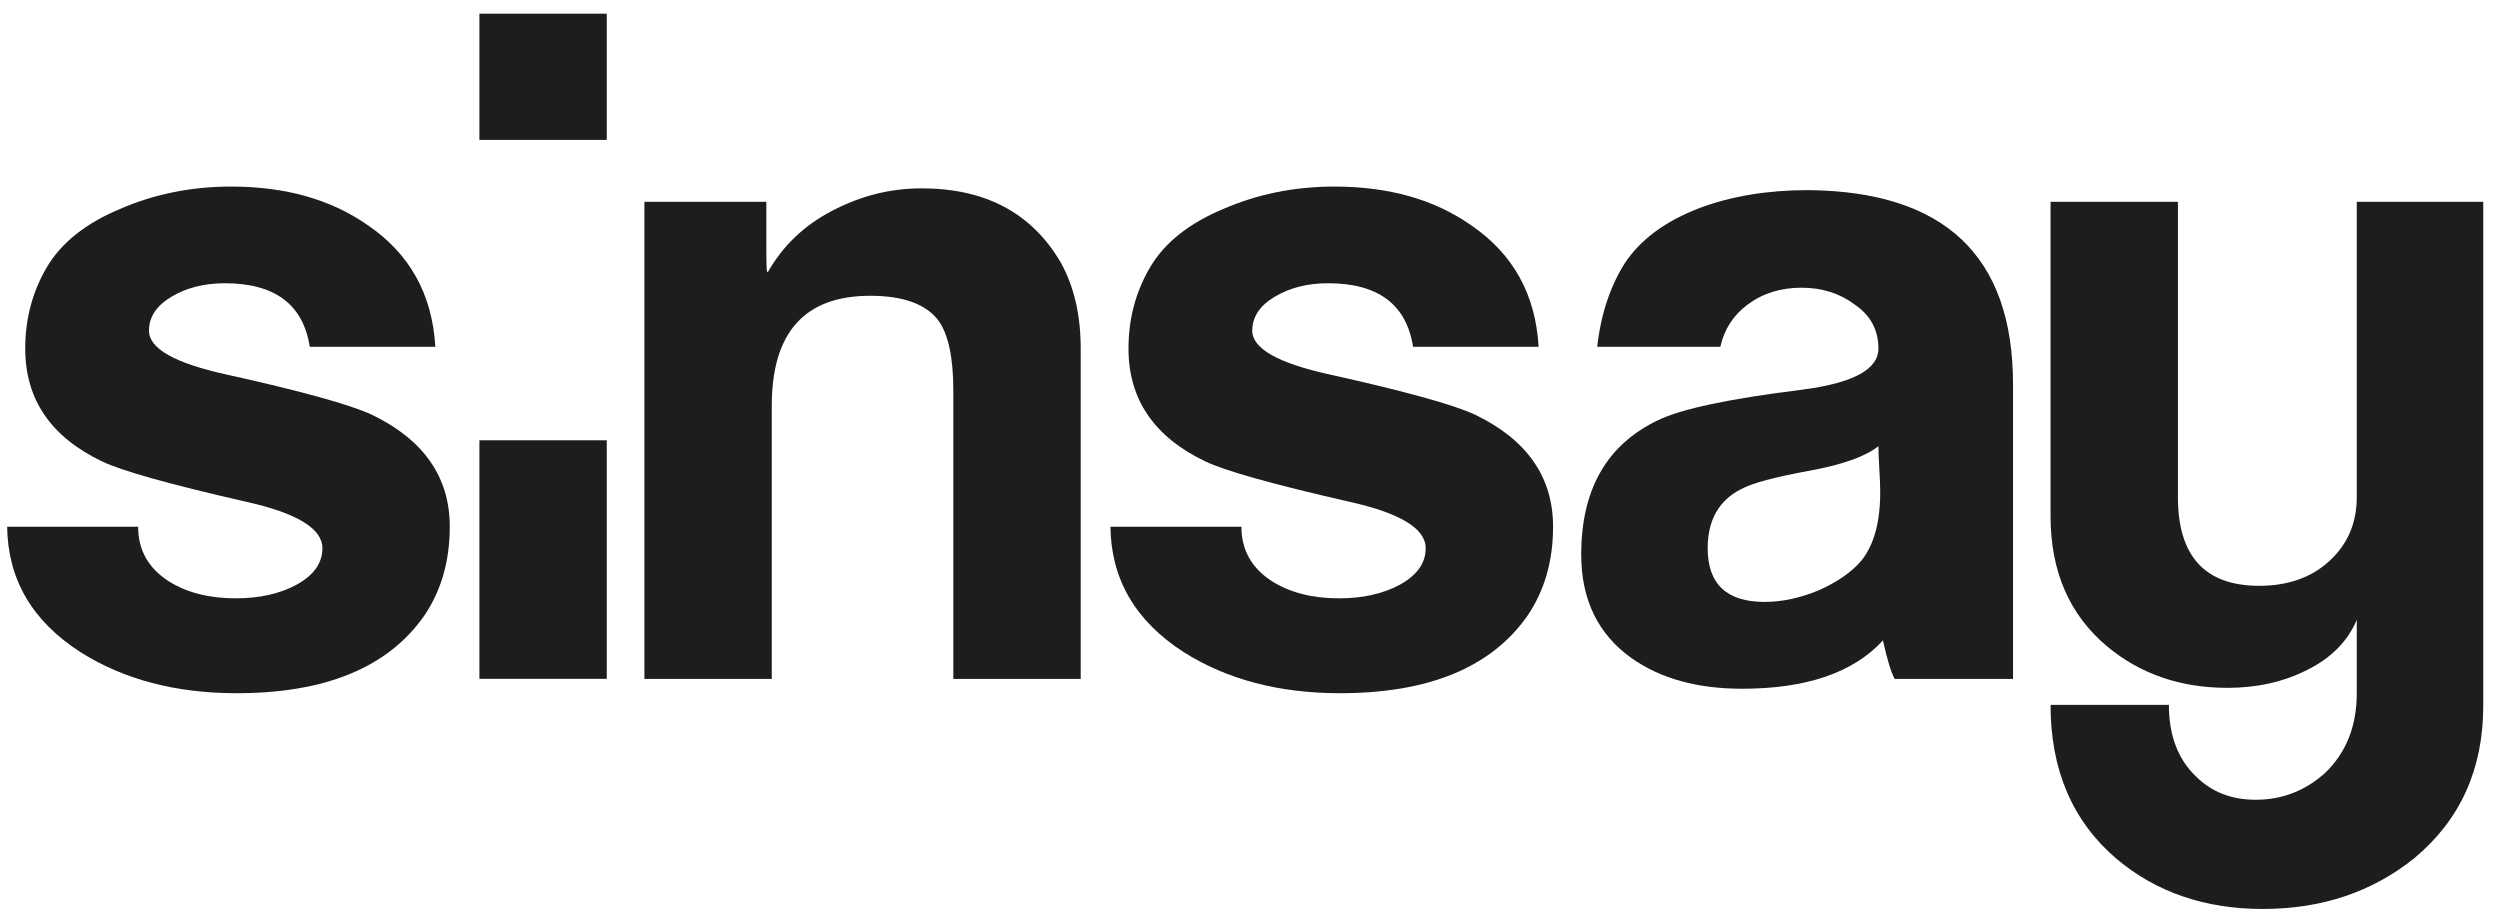
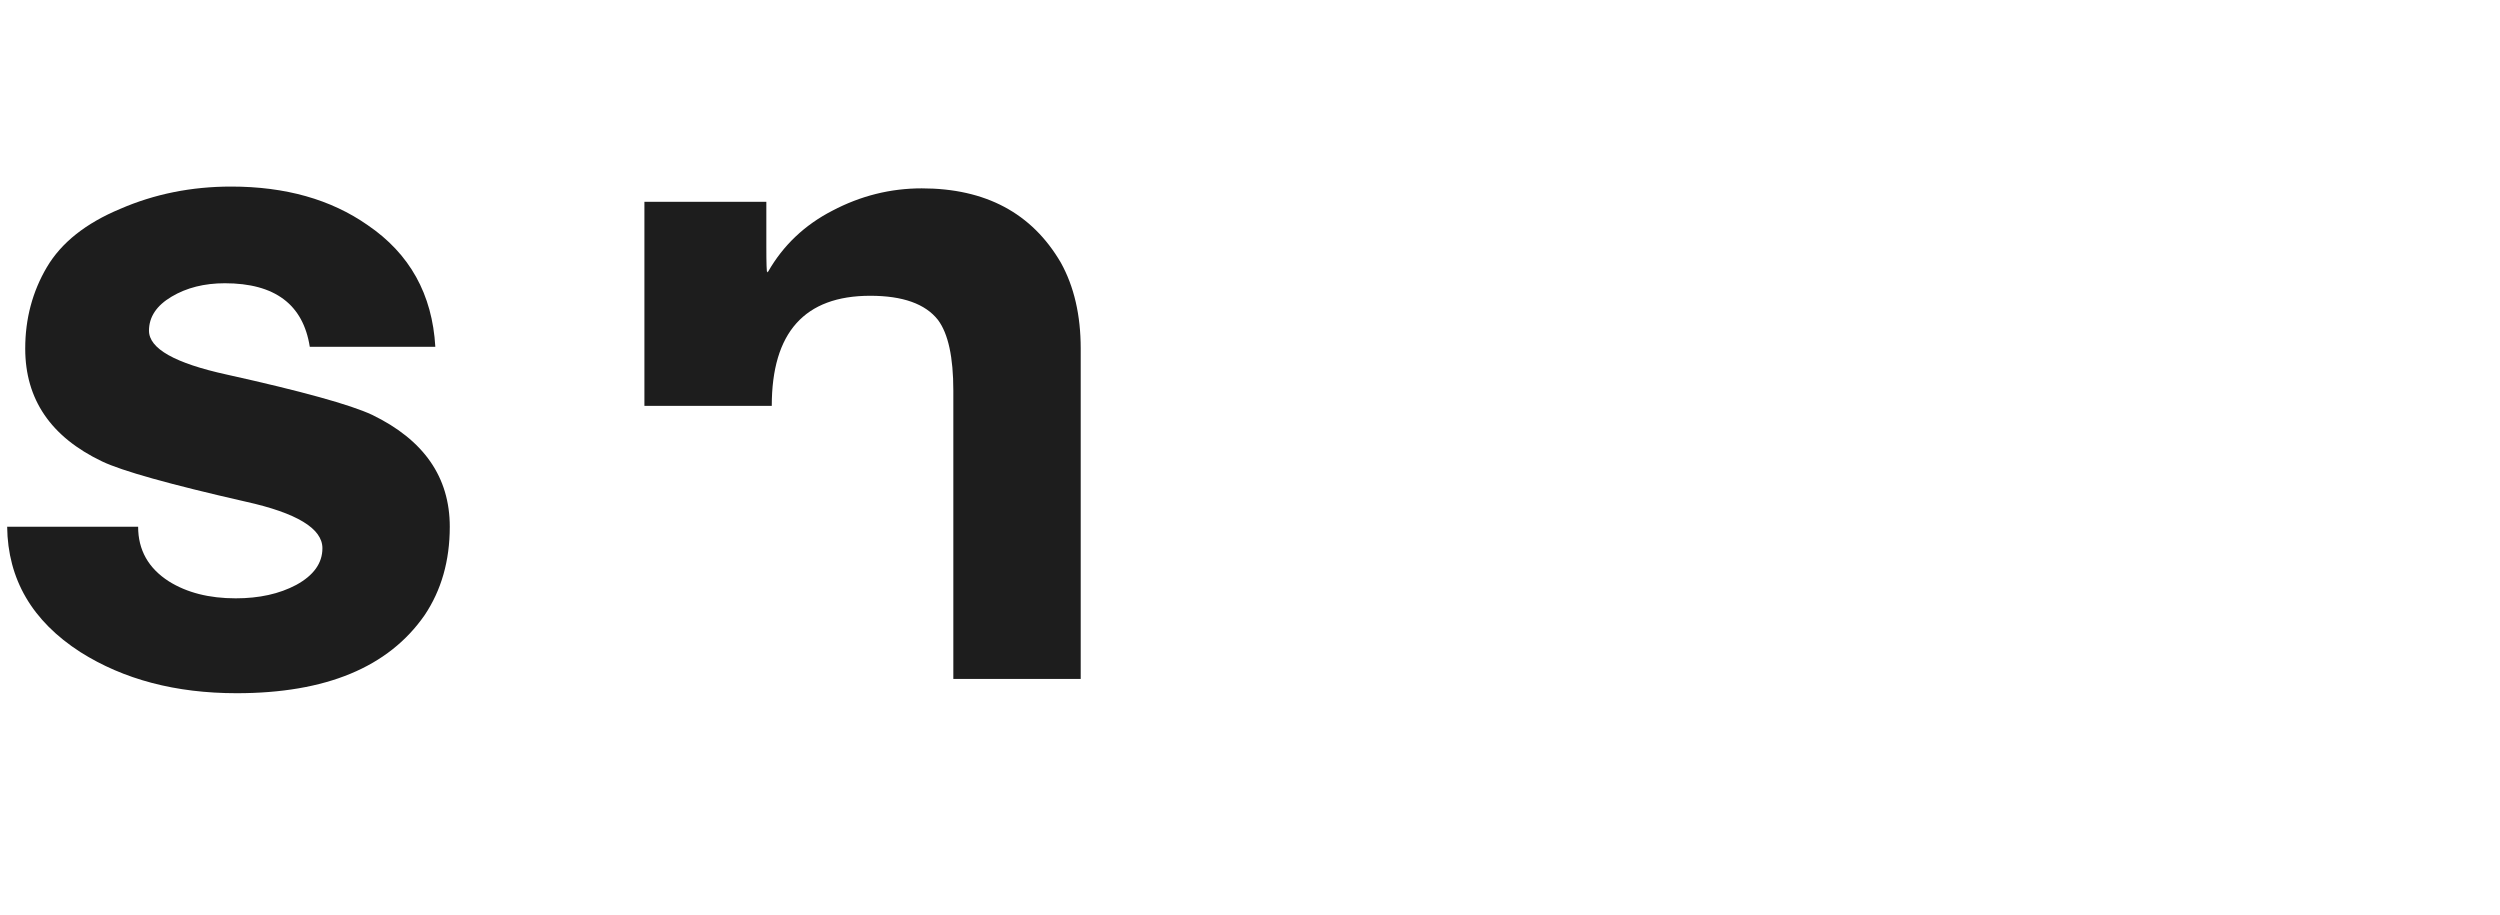
<svg xmlns="http://www.w3.org/2000/svg" width="123" height="45" viewBox="0 0 123 45" fill="none">
-   <path d="M23.587 0.673H29.853V6.883H23.587V0.673Z" fill="#1D1D1D" />
  <path d="M22.129 25.915C22.129 27.589 21.715 29.042 20.885 30.275C19.107 32.83 16.026 34.106 11.641 34.106C8.648 34.106 6.085 33.431 3.952 32.081C1.582 30.555 0.382 28.499 0.352 25.915H6.796C6.796 27.06 7.3 27.956 8.307 28.602C9.196 29.159 10.293 29.438 11.596 29.438C12.752 29.438 13.745 29.219 14.574 28.778C15.433 28.308 15.863 27.707 15.863 26.972C15.863 26.003 14.604 25.239 12.085 24.681C8.352 23.83 5.996 23.169 5.019 22.7C2.5 21.496 1.241 19.646 1.241 17.151C1.241 15.682 1.597 14.346 2.307 13.143C3.019 11.939 4.218 10.985 5.908 10.28C7.596 9.546 9.418 9.179 11.373 9.179C14.041 9.179 16.277 9.81 18.085 11.073C20.159 12.482 21.27 14.479 21.418 17.063H15.241C14.915 14.978 13.522 13.936 11.063 13.936C10.055 13.936 9.181 14.155 8.441 14.596C7.7 15.036 7.33 15.594 7.33 16.27C7.33 17.151 8.604 17.87 11.152 18.428C14.856 19.25 17.241 19.911 18.308 20.41C20.855 21.643 22.129 23.478 22.129 25.915Z" fill="#1D1D1D" />
-   <path d="M53.171 33.402H46.904V19.22C46.904 17.576 46.653 16.416 46.149 15.741C45.526 14.948 44.415 14.552 42.816 14.552C39.586 14.552 37.971 16.357 37.971 19.969V33.402H31.705V9.927H37.704V12.13C37.704 12.981 37.719 13.406 37.749 13.406C37.749 13.377 37.763 13.363 37.793 13.363C38.534 12.07 39.585 11.072 40.949 10.368C42.342 9.634 43.808 9.267 45.349 9.267C48.489 9.267 50.771 10.485 52.193 12.922C52.845 14.097 53.171 15.506 53.171 17.151V33.402Z" fill="#1D1D1D" />
-   <path d="M75.166 30.275C75.996 29.042 76.411 27.589 76.411 25.915C76.411 23.478 75.136 21.643 72.588 20.41C71.521 19.911 69.136 19.25 65.433 18.428C62.884 17.87 61.611 17.151 61.611 16.27C61.611 15.594 61.981 15.036 62.722 14.596C63.462 14.155 64.337 13.936 65.344 13.936C67.803 13.936 69.196 14.978 69.522 17.063H75.7C75.551 14.479 74.441 12.482 72.366 11.073C70.559 9.81 68.322 9.179 65.655 9.179C63.7 9.179 61.878 9.546 60.189 10.28C58.499 10.985 57.3 11.939 56.589 13.143C55.878 14.346 55.522 15.682 55.522 17.151C55.522 19.646 56.781 21.496 59.3 22.7C60.278 23.169 62.633 23.83 66.366 24.681C68.885 25.239 70.144 26.003 70.144 26.972C70.144 27.707 69.714 28.308 68.855 28.778C68.026 29.219 67.033 29.438 65.877 29.438C64.574 29.438 63.478 29.159 62.588 28.602C61.582 27.956 61.078 27.06 61.078 25.915H54.634C54.663 28.499 55.863 30.554 58.233 32.081C60.367 33.431 62.929 34.106 65.922 34.106C70.307 34.106 73.389 32.83 75.166 30.275Z" fill="#1D1D1D" />
-   <path fill-rule="evenodd" clip-rule="evenodd" d="M93.218 33.402C93.04 33.079 92.847 32.448 92.641 31.508C91.188 33.094 88.877 33.886 85.707 33.886C83.514 33.886 81.707 33.388 80.285 32.389C78.626 31.215 77.796 29.511 77.796 27.28C77.796 24.08 79.055 21.877 81.574 20.674C82.729 20.115 85.085 19.617 88.64 19.176C91.159 18.853 92.418 18.178 92.418 17.15C92.418 16.239 92.033 15.52 91.263 14.992C90.522 14.434 89.648 14.155 88.64 14.155C87.603 14.155 86.714 14.434 85.974 14.992C85.28 15.508 84.835 16.198 84.639 17.063H78.583C78.768 15.396 79.259 14.03 79.93 12.966C80.7 11.791 81.93 10.881 83.619 10.235C85.189 9.648 86.967 9.354 88.952 9.354C95.677 9.412 99.041 12.599 99.041 18.911V33.402H93.218ZM92.418 21.951C91.795 22.45 90.699 22.846 89.129 23.14C87.351 23.463 86.196 23.771 85.662 24.065C84.566 24.623 84.018 25.592 84.018 26.972C84.018 28.734 84.952 29.614 86.818 29.614C87.677 29.614 88.566 29.423 89.485 29.042C90.403 28.631 91.1 28.147 91.574 27.589C92.196 26.825 92.507 25.695 92.507 24.197C92.507 23.933 92.492 23.551 92.462 23.053C92.433 22.553 92.418 22.186 92.418 21.951Z" fill="#1D1D1D" />
-   <path d="M29.853 21.662H23.587V33.399H29.853V21.662Z" fill="#1D1D1D" />
-   <path d="M118.798 42.211C121.05 40.331 122.176 37.835 122.176 34.723V9.927H115.953V24.462C115.953 25.724 115.509 26.766 114.62 27.589C113.731 28.411 112.575 28.822 111.153 28.822C108.487 28.822 107.154 27.368 107.154 24.462V9.927H100.887V25.386C100.887 28.117 101.82 30.261 103.687 31.817C105.316 33.167 107.286 33.842 109.598 33.842C111.049 33.842 112.353 33.548 113.509 32.962C114.694 32.374 115.509 31.552 115.953 30.495V34.106C115.953 35.721 115.435 37.028 114.398 38.026C113.42 38.907 112.279 39.348 110.976 39.348C109.79 39.348 108.813 38.966 108.042 38.202C107.154 37.351 106.709 36.176 106.709 34.679H100.887C100.887 37.879 101.968 40.405 104.131 42.254C106.087 43.899 108.487 44.721 111.331 44.721C114.235 44.721 116.724 43.884 118.798 42.211Z" fill="#1D1D1D" />
+   <path d="M53.171 33.402H46.904V19.22C46.904 17.576 46.653 16.416 46.149 15.741C45.526 14.948 44.415 14.552 42.816 14.552C39.586 14.552 37.971 16.357 37.971 19.969H31.705V9.927H37.704V12.13C37.704 12.981 37.719 13.406 37.749 13.406C37.749 13.377 37.763 13.363 37.793 13.363C38.534 12.07 39.585 11.072 40.949 10.368C42.342 9.634 43.808 9.267 45.349 9.267C48.489 9.267 50.771 10.485 52.193 12.922C52.845 14.097 53.171 15.506 53.171 17.151V33.402Z" fill="#1D1D1D" />
</svg>